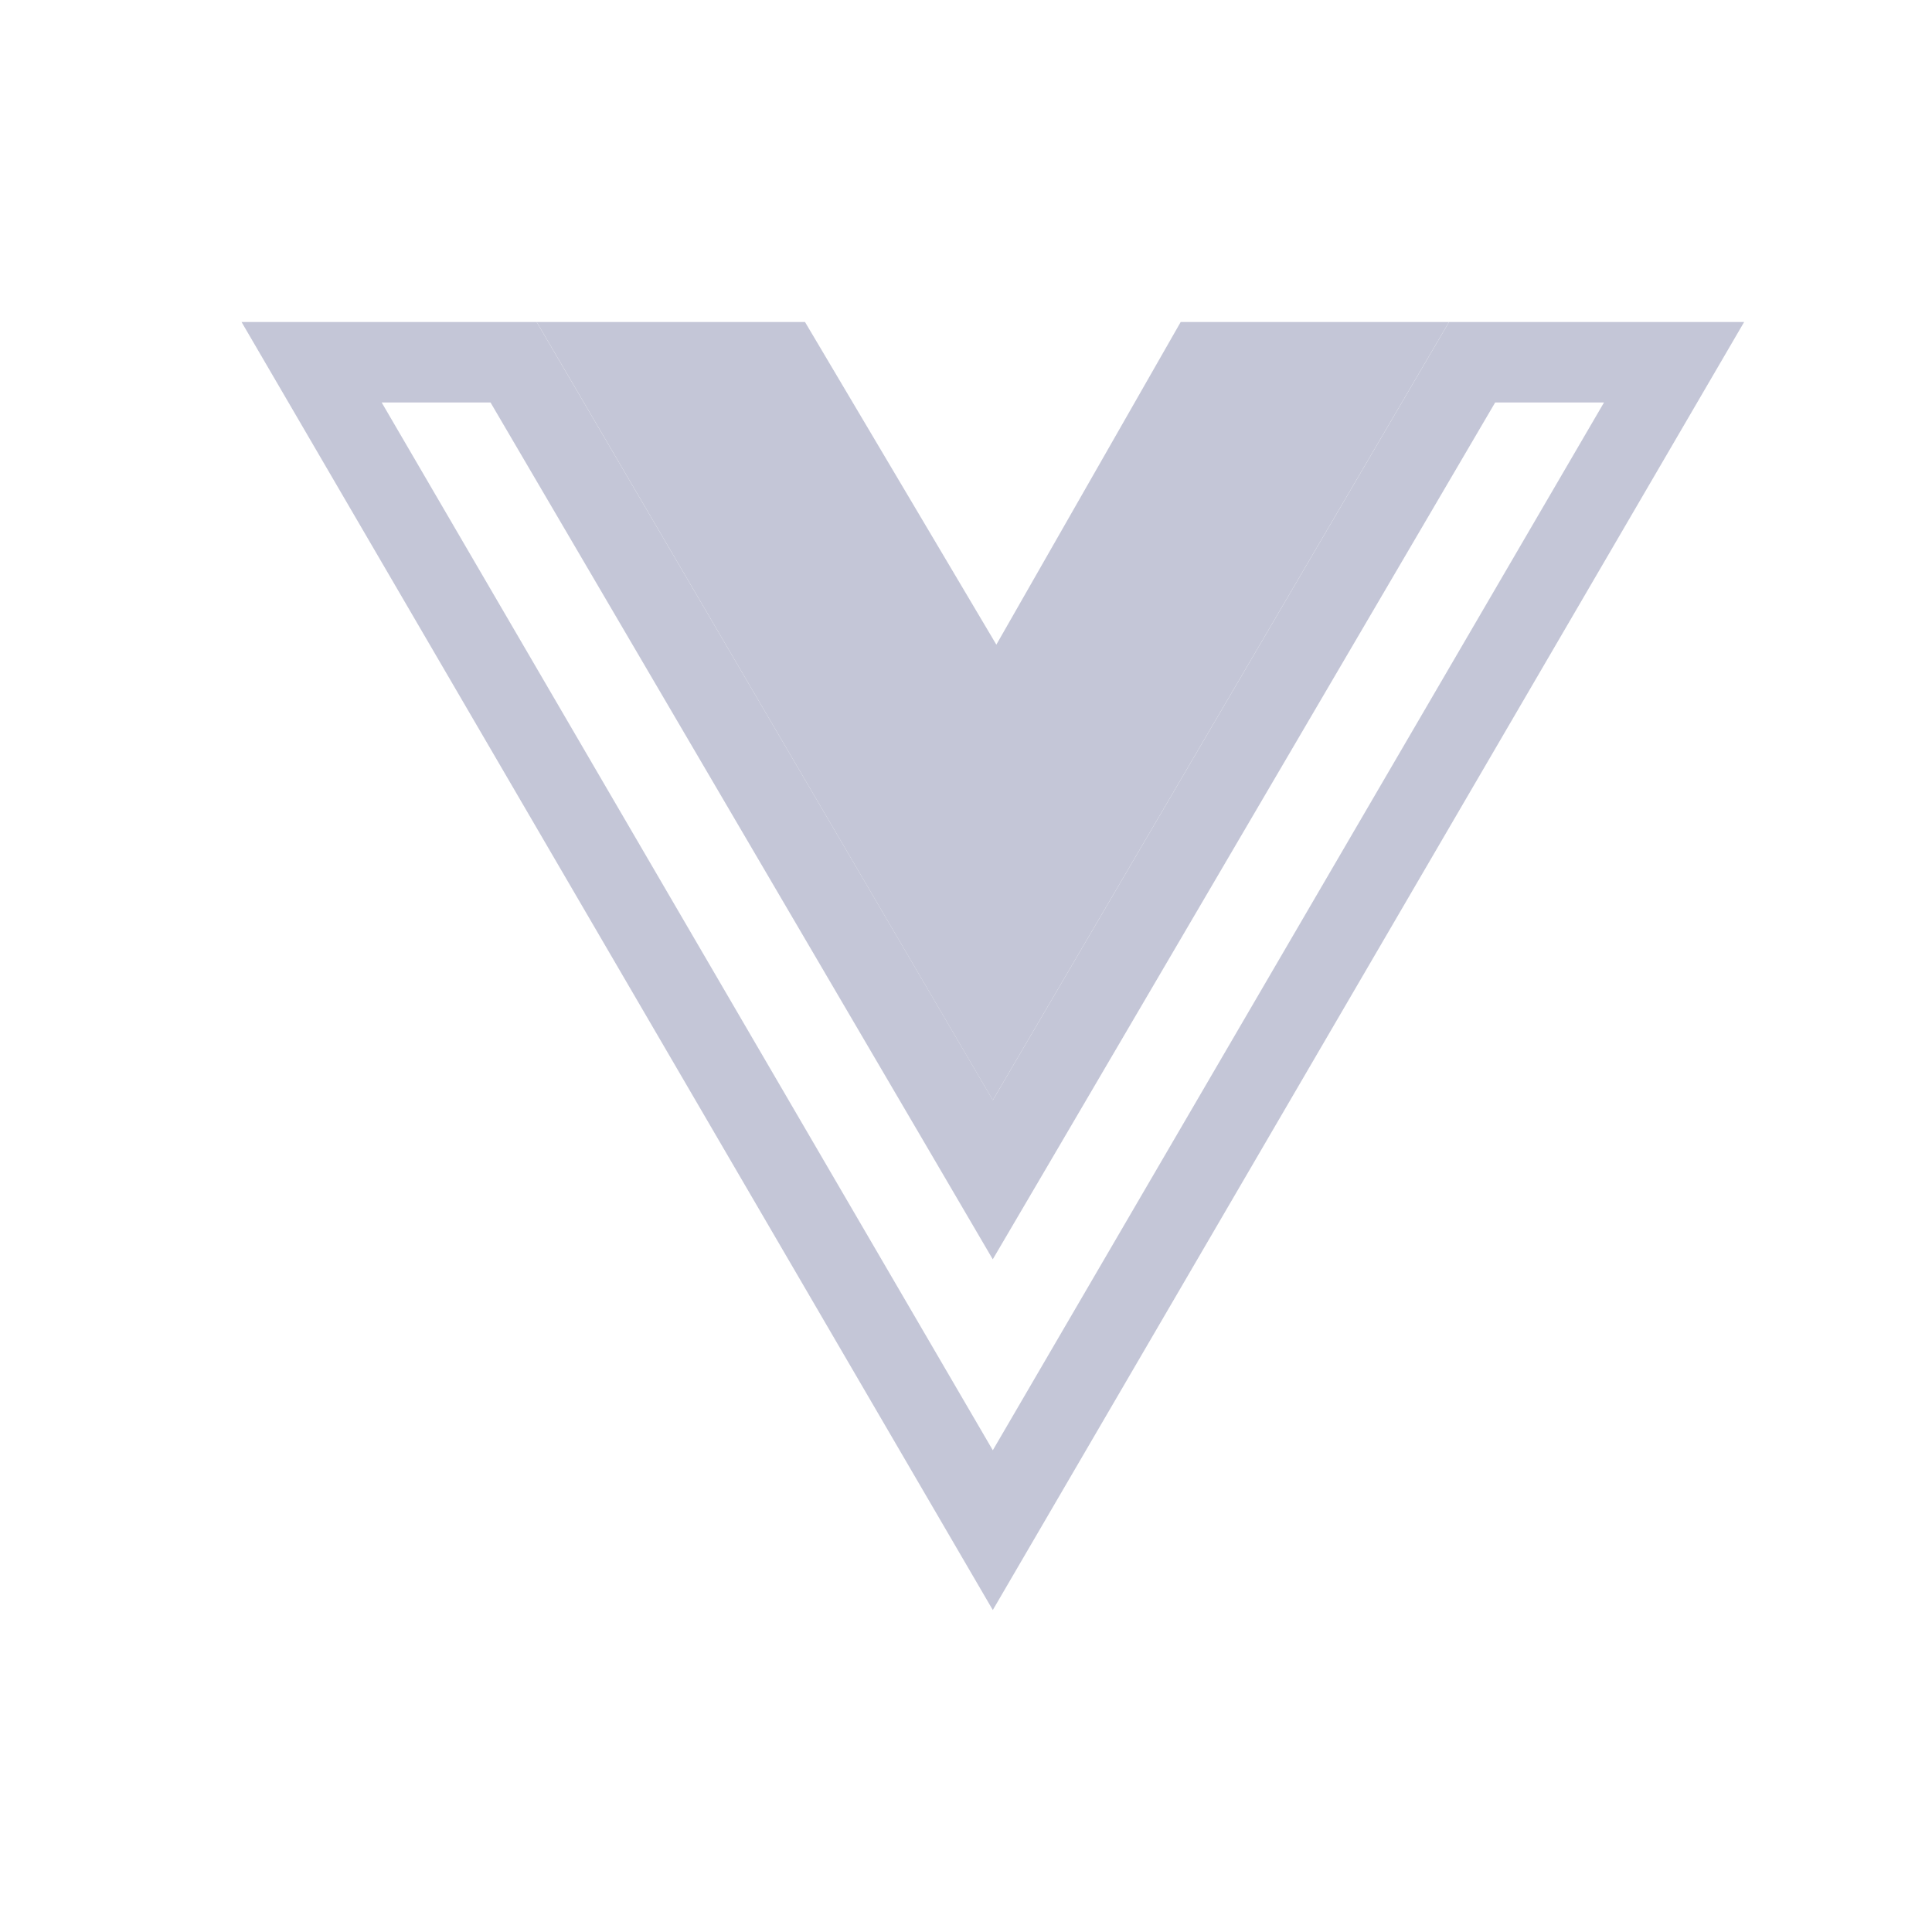
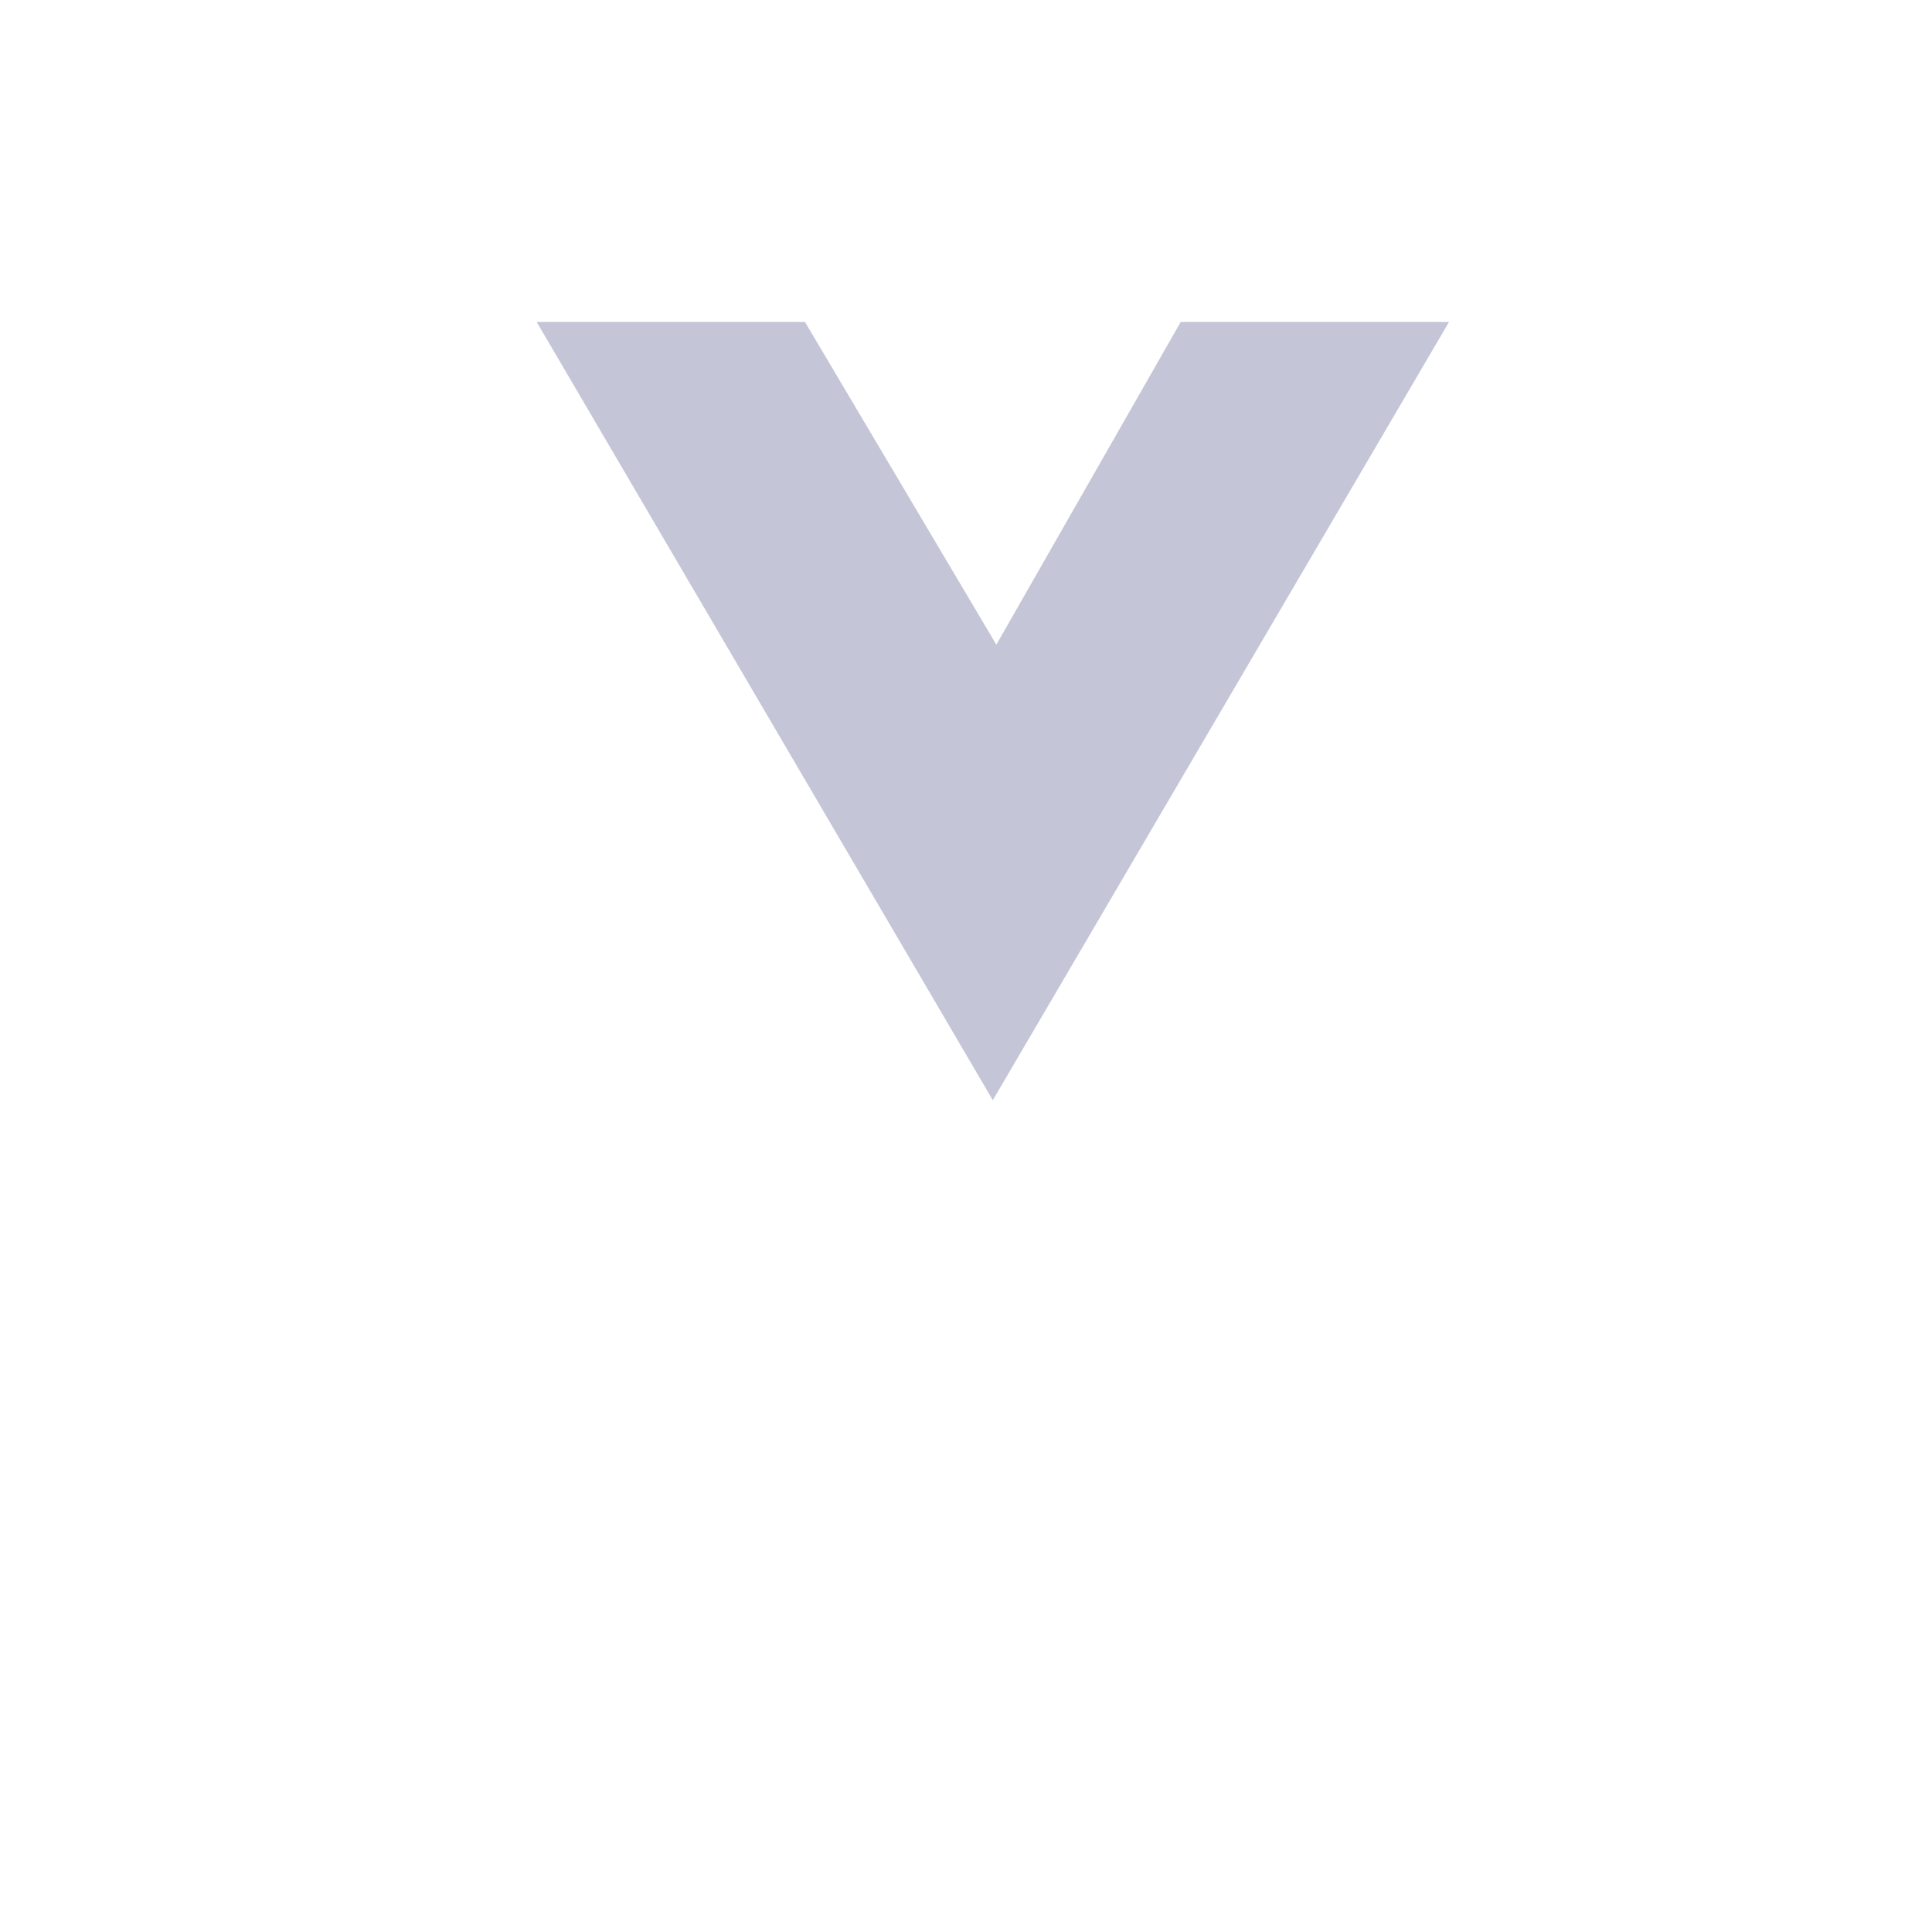
<svg xmlns="http://www.w3.org/2000/svg" width="24" height="24" viewBox="0 0 24 24" fill="none">
-   <path d="M20.796 4.5L12.333 19.008L3.871 4.5H6.38L11.902 13.919L12.333 14.655L12.765 13.919L18.287 4.5H20.796Z" stroke="#C4C6D7" />
  <path d="M6.667 4L12.333 13.667L18 4H14.667L12.377 8.008L10 4H6.667Z" fill="#C4C6D7" />
</svg>